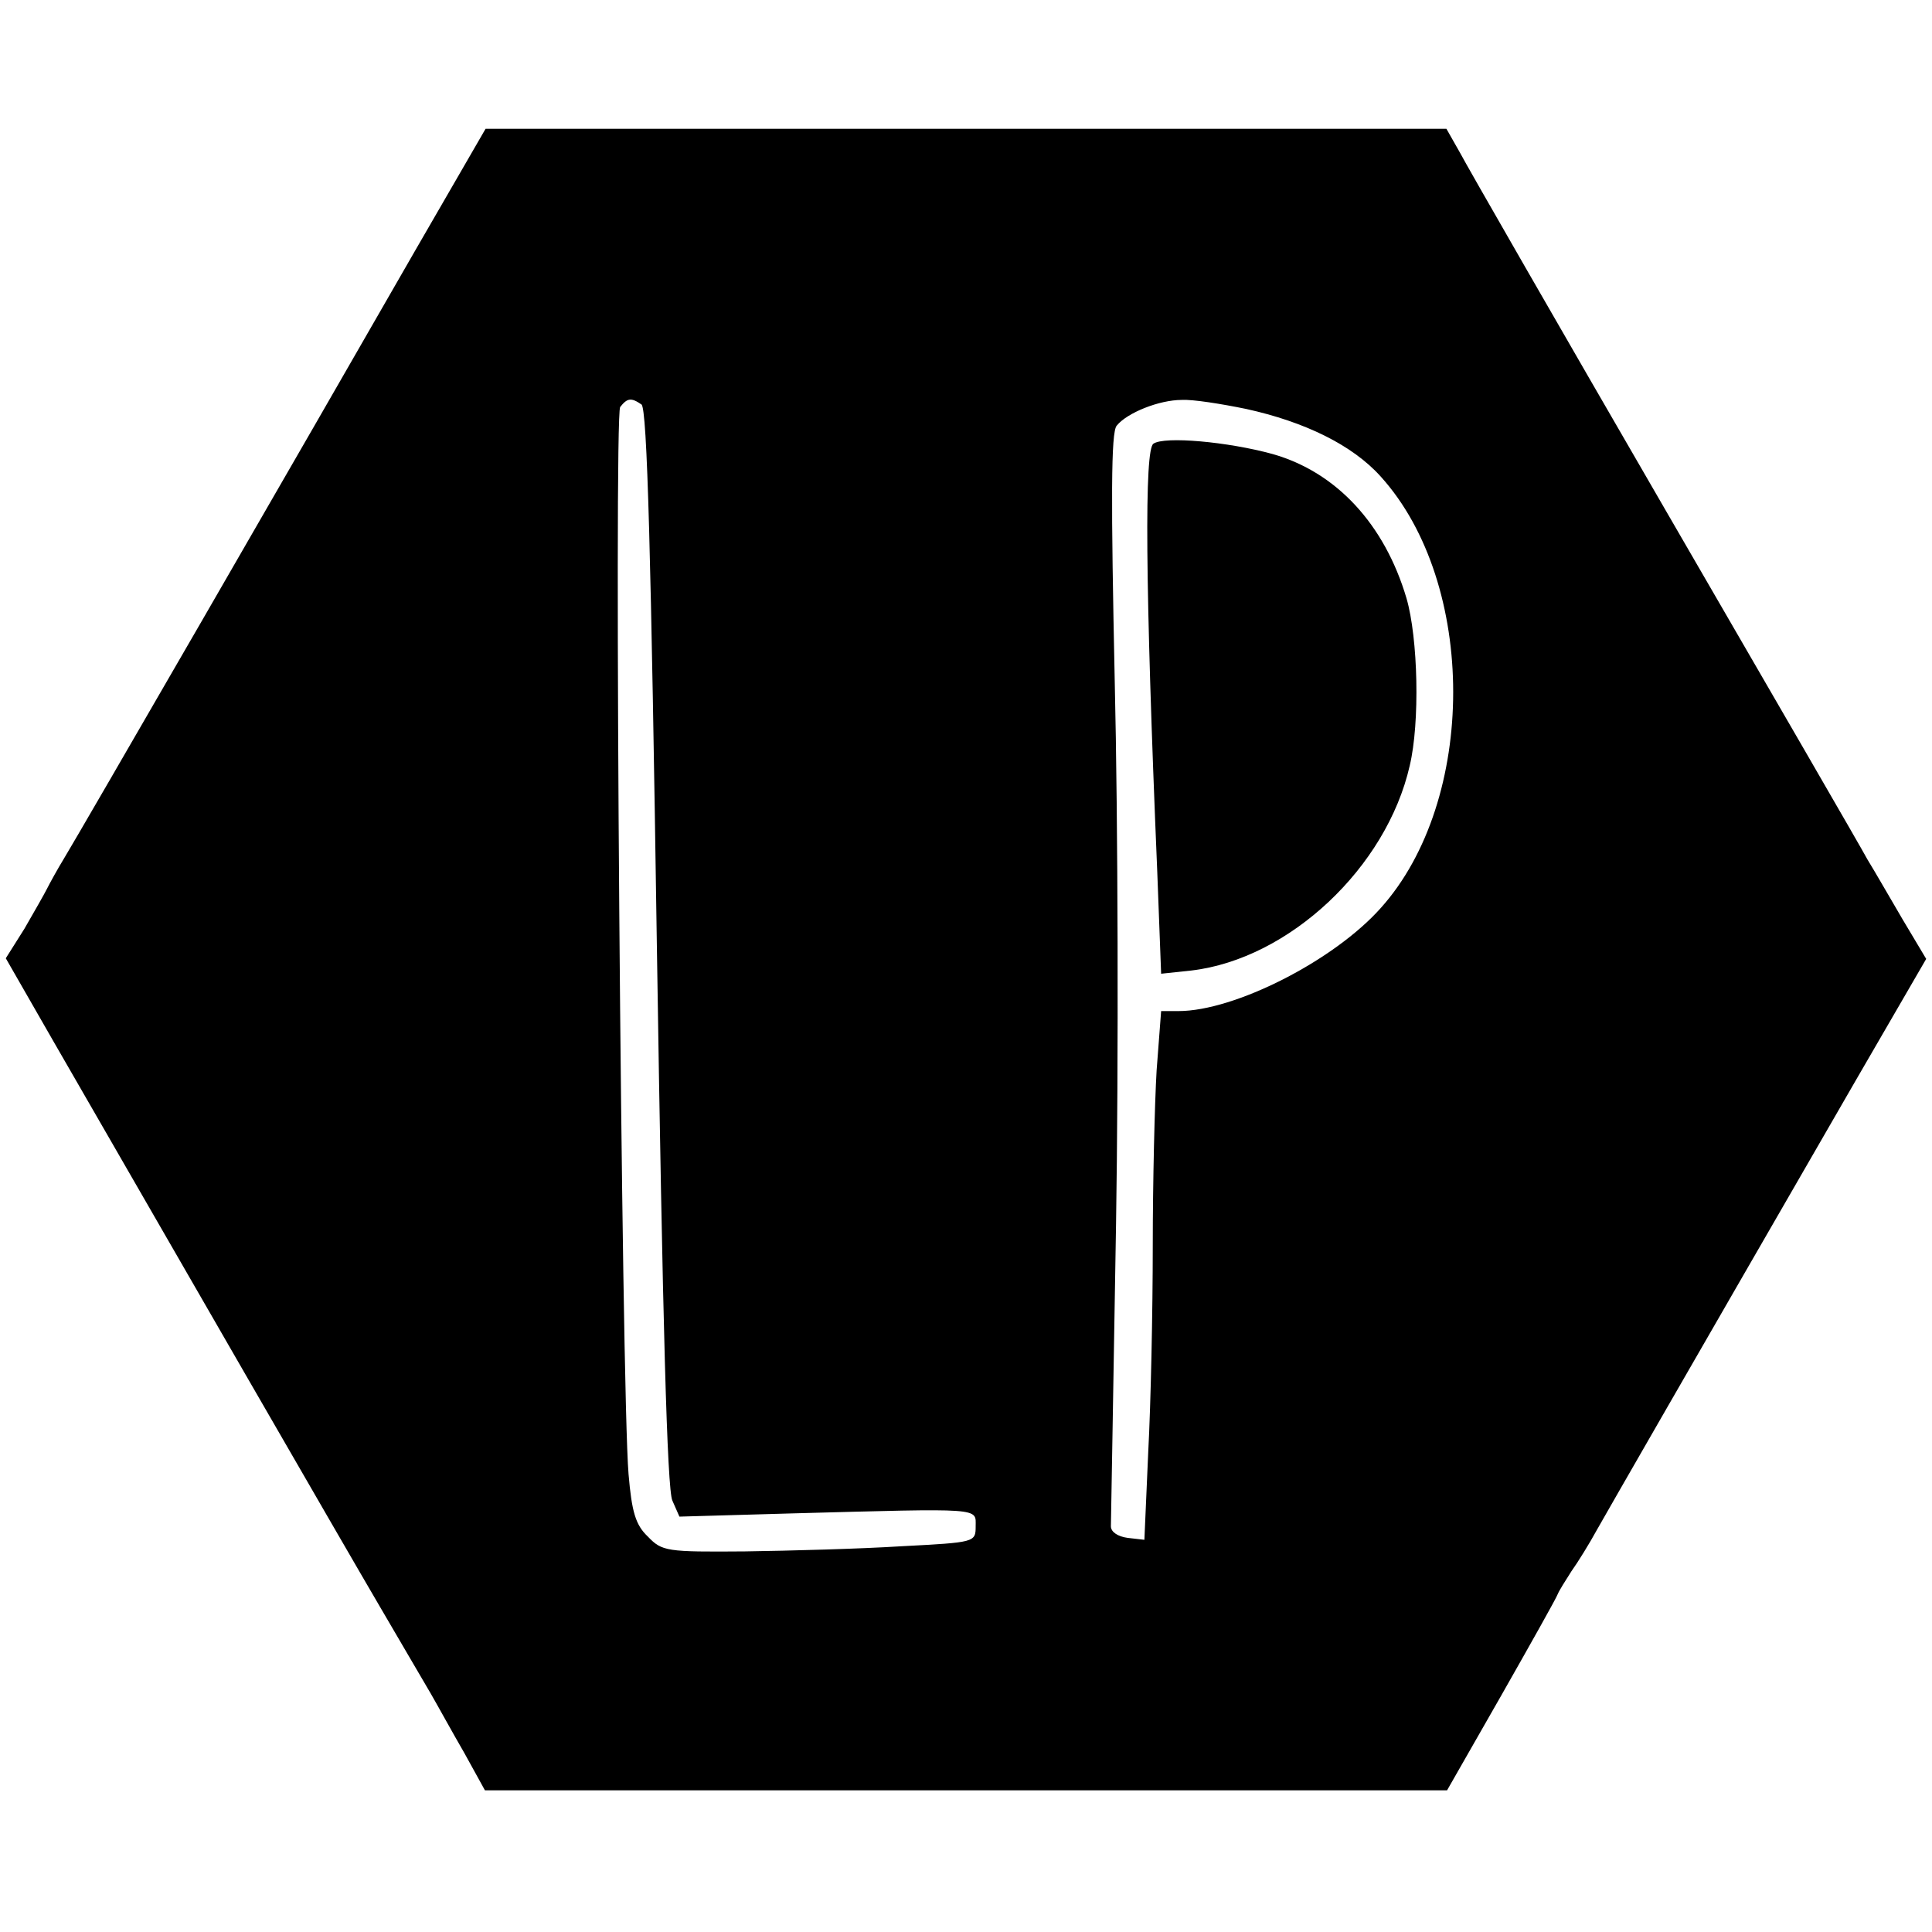
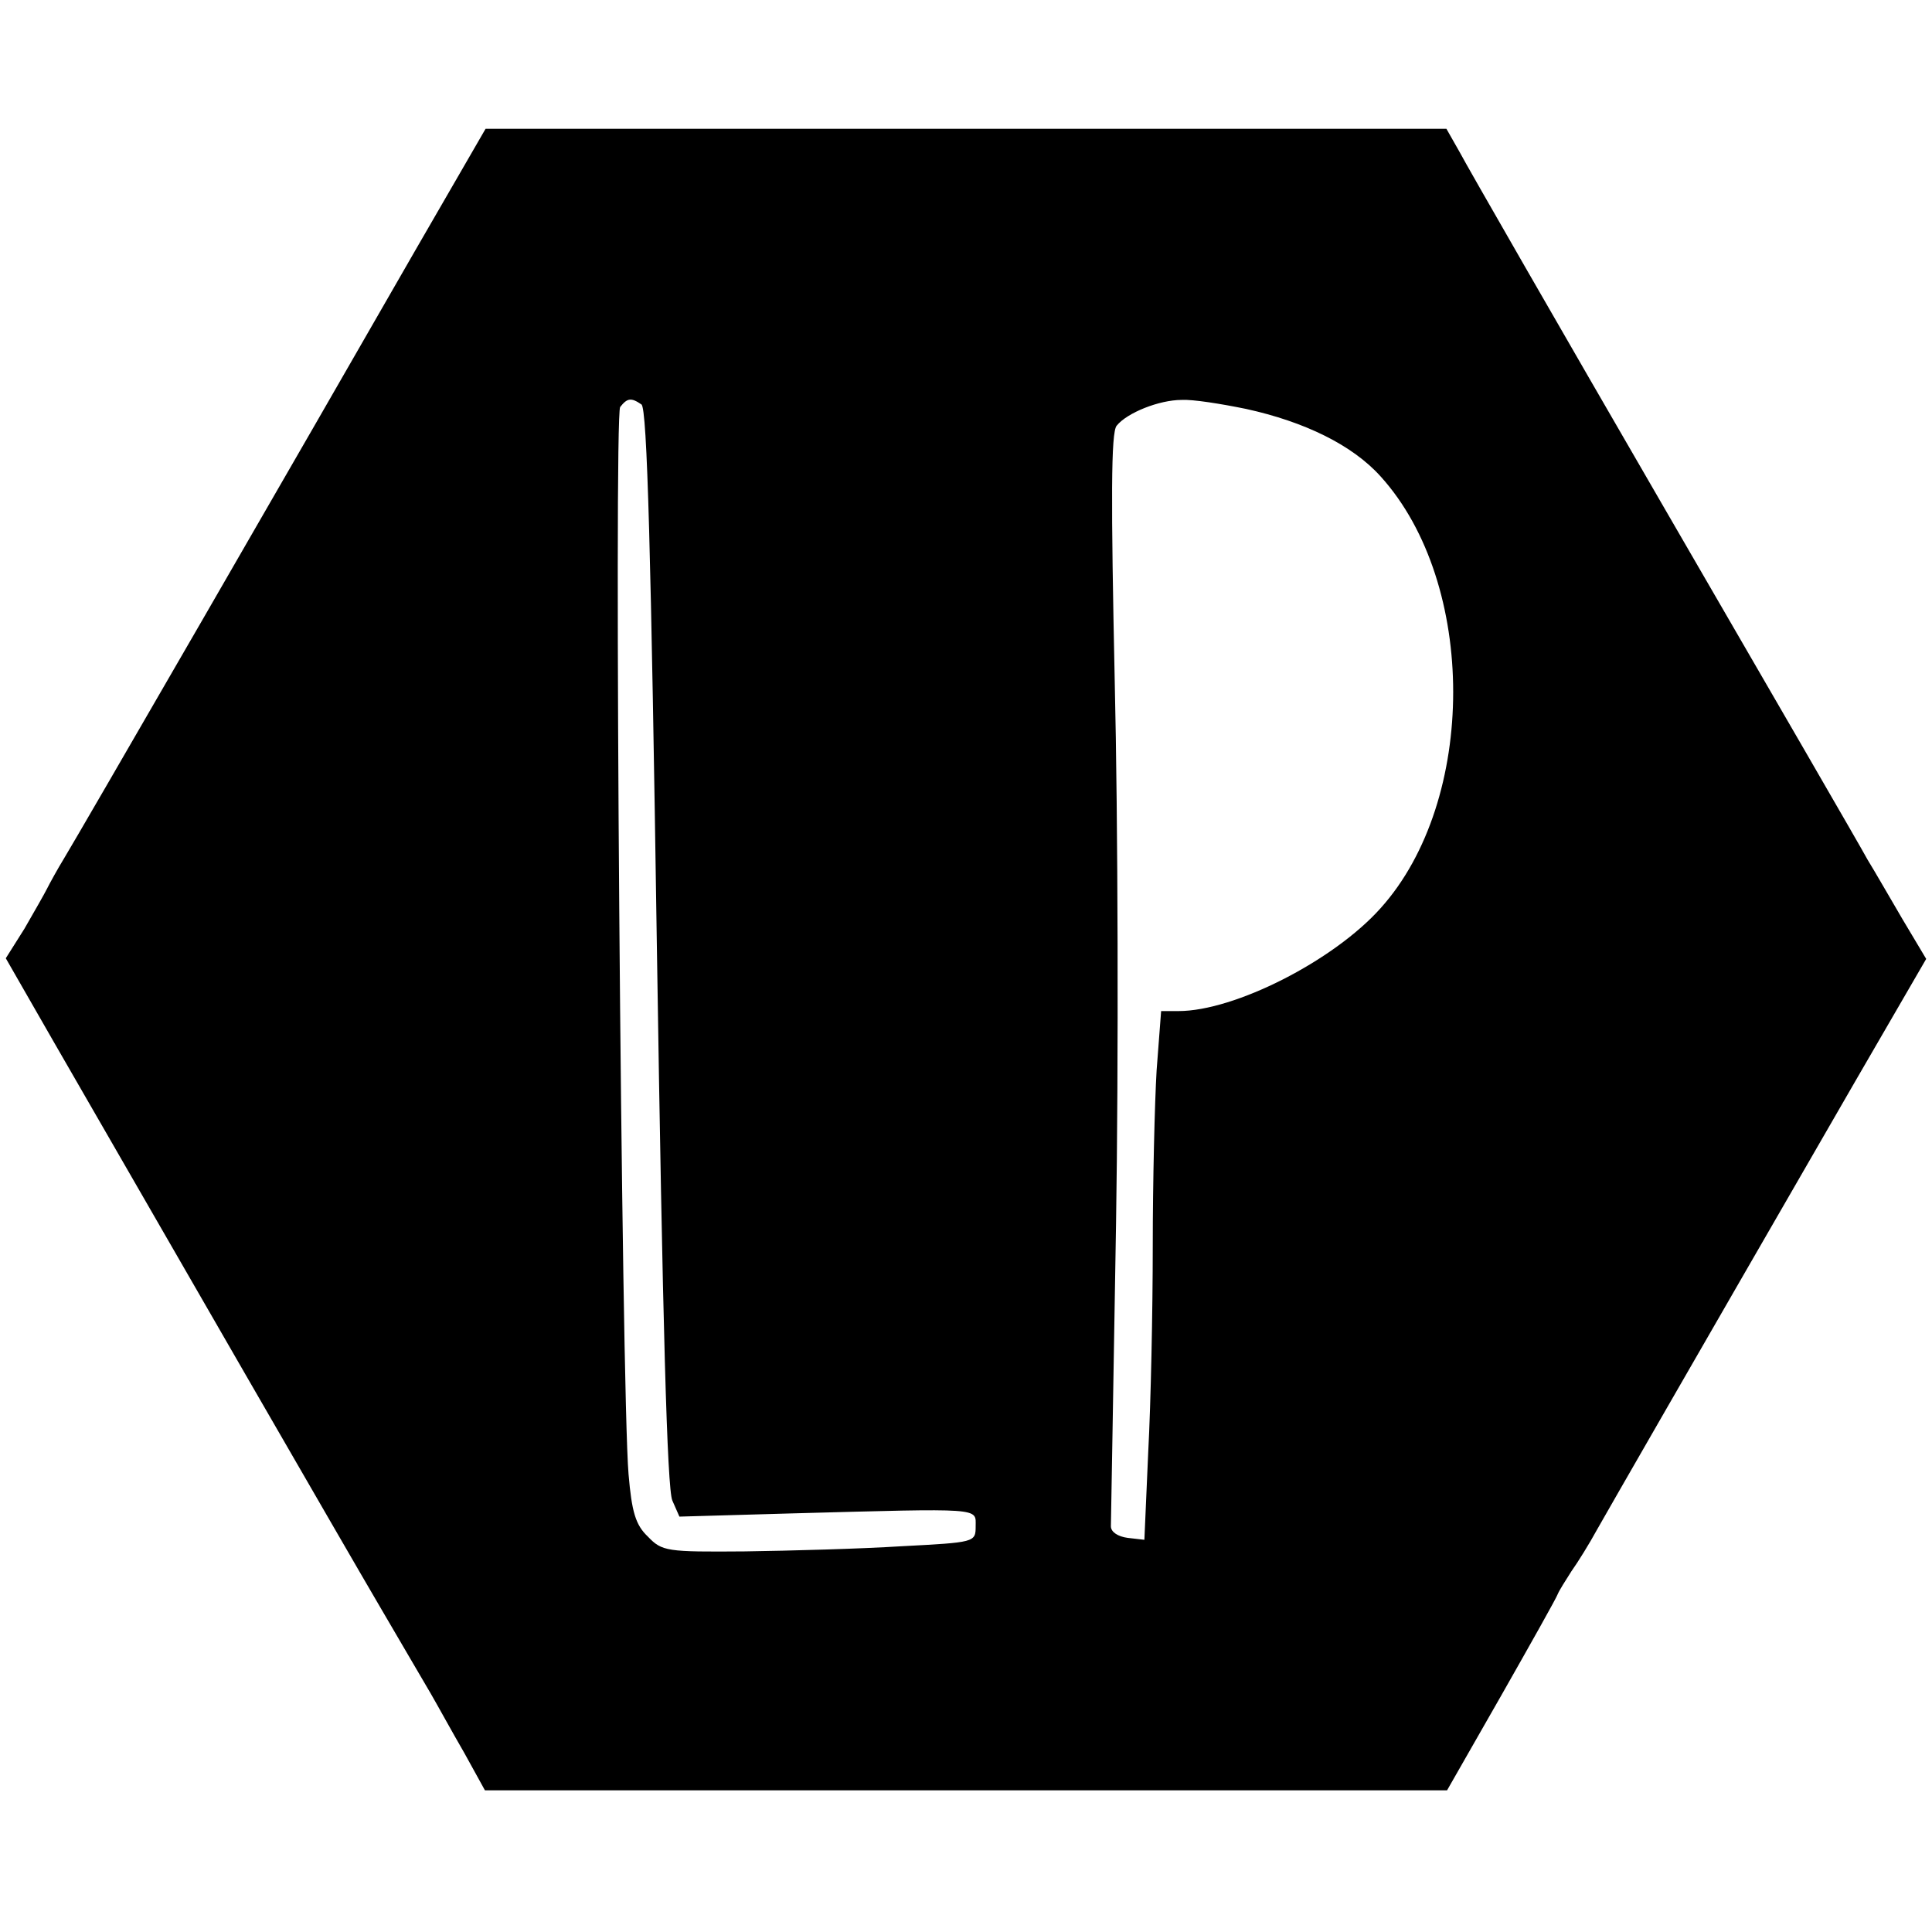
<svg xmlns="http://www.w3.org/2000/svg" version="1.0" width="300pt" height="300pt" viewBox="0 0 300 300" preserveAspectRatio="xMidYMid meet">
  <g transform="translate(0,300) scale(0.1,-0.1)" fill="#000000" stroke="none">
-     <path d="M643 2608 c-179 -312 -521 -904 -543 -940 -11 -18 -23 -40 -27 -48 -4 -8 -20 -36 -35 -62 l-29 -46 74 -129 c175 -304 453 -786 507 -878 32 -55 68 -116 79 -135 11 -19 34 -61 52 -92 l32 -58 747 0 747 0 84 147 c46 81 86 152 88 158 2 5 12 21 21 35 10 14 28 43 40 65 21 37 133 232 402 698 l109 188 -37 62 c-20 34 -44 76 -54 92 -9 17 -151 262 -315 545 -164 283 -307 532 -318 553 l-21 37 -746 0 -746 0 -111 -192z m353 -236 c9 -5 15 -237 24 -842 9 -587 16 -842 24 -860 l11 -25 175 5 c298 8 285 9 285 -20 0 -25 -1 -25 -115 -31 -63 -4 -173 -7 -243 -8 -122 -1 -129 0 -151 23 -19 18 -25 38 -30 97 -11 131 -23 1643 -13 1657 11 14 17 15 33 4z m939 -7 c91 -20 165 -56 209 -105 150 -166 150 -503 0 -670 -73 -82 -227 -160 -314 -160 l-27 0 -7 -92 c-3 -50 -6 -173 -6 -273 0 -100 -3 -244 -7 -319 l-6 -137 -26 3 c-15 2 -26 9 -26 18 0 8 4 220 8 470 4 250 3 628 -2 840 -6 284 -6 389 3 399 16 20 66 40 101 40 17 1 61 -6 100 -14z" />
-     <path d="M1791 2311 c-14 -9 -13 -214 6 -665 l6 -158 47 5 c152 18 303 160 339 318 16 67 13 198 -5 260 -34 115 -109 196 -208 224 -69 19 -168 28 -185 16z" />
+     <path d="M643 2608 c-179 -312 -521 -904 -543 -940 -11 -18 -23 -40 -27 -48 -4 -8 -20 -36 -35 -62 l-29 -46 74 -129 c175 -304 453 -786 507 -878 32 -55 68 -116 79 -135 11 -19 34 -61 52 -92 l32 -58 747 0 747 0 84 147 c46 81 86 152 88 158 2 5 12 21 21 35 10 14 28 43 40 65 21 37 133 232 402 698 l109 188 -37 62 c-20 34 -44 76 -54 92 -9 17 -151 262 -315 545 -164 283 -307 532 -318 553 l-21 37 -746 0 -746 0 -111 -192m353 -236 c9 -5 15 -237 24 -842 9 -587 16 -842 24 -860 l11 -25 175 5 c298 8 285 9 285 -20 0 -25 -1 -25 -115 -31 -63 -4 -173 -7 -243 -8 -122 -1 -129 0 -151 23 -19 18 -25 38 -30 97 -11 131 -23 1643 -13 1657 11 14 17 15 33 4z m939 -7 c91 -20 165 -56 209 -105 150 -166 150 -503 0 -670 -73 -82 -227 -160 -314 -160 l-27 0 -7 -92 c-3 -50 -6 -173 -6 -273 0 -100 -3 -244 -7 -319 l-6 -137 -26 3 c-15 2 -26 9 -26 18 0 8 4 220 8 470 4 250 3 628 -2 840 -6 284 -6 389 3 399 16 20 66 40 101 40 17 1 61 -6 100 -14z" />
  </g>
</svg>